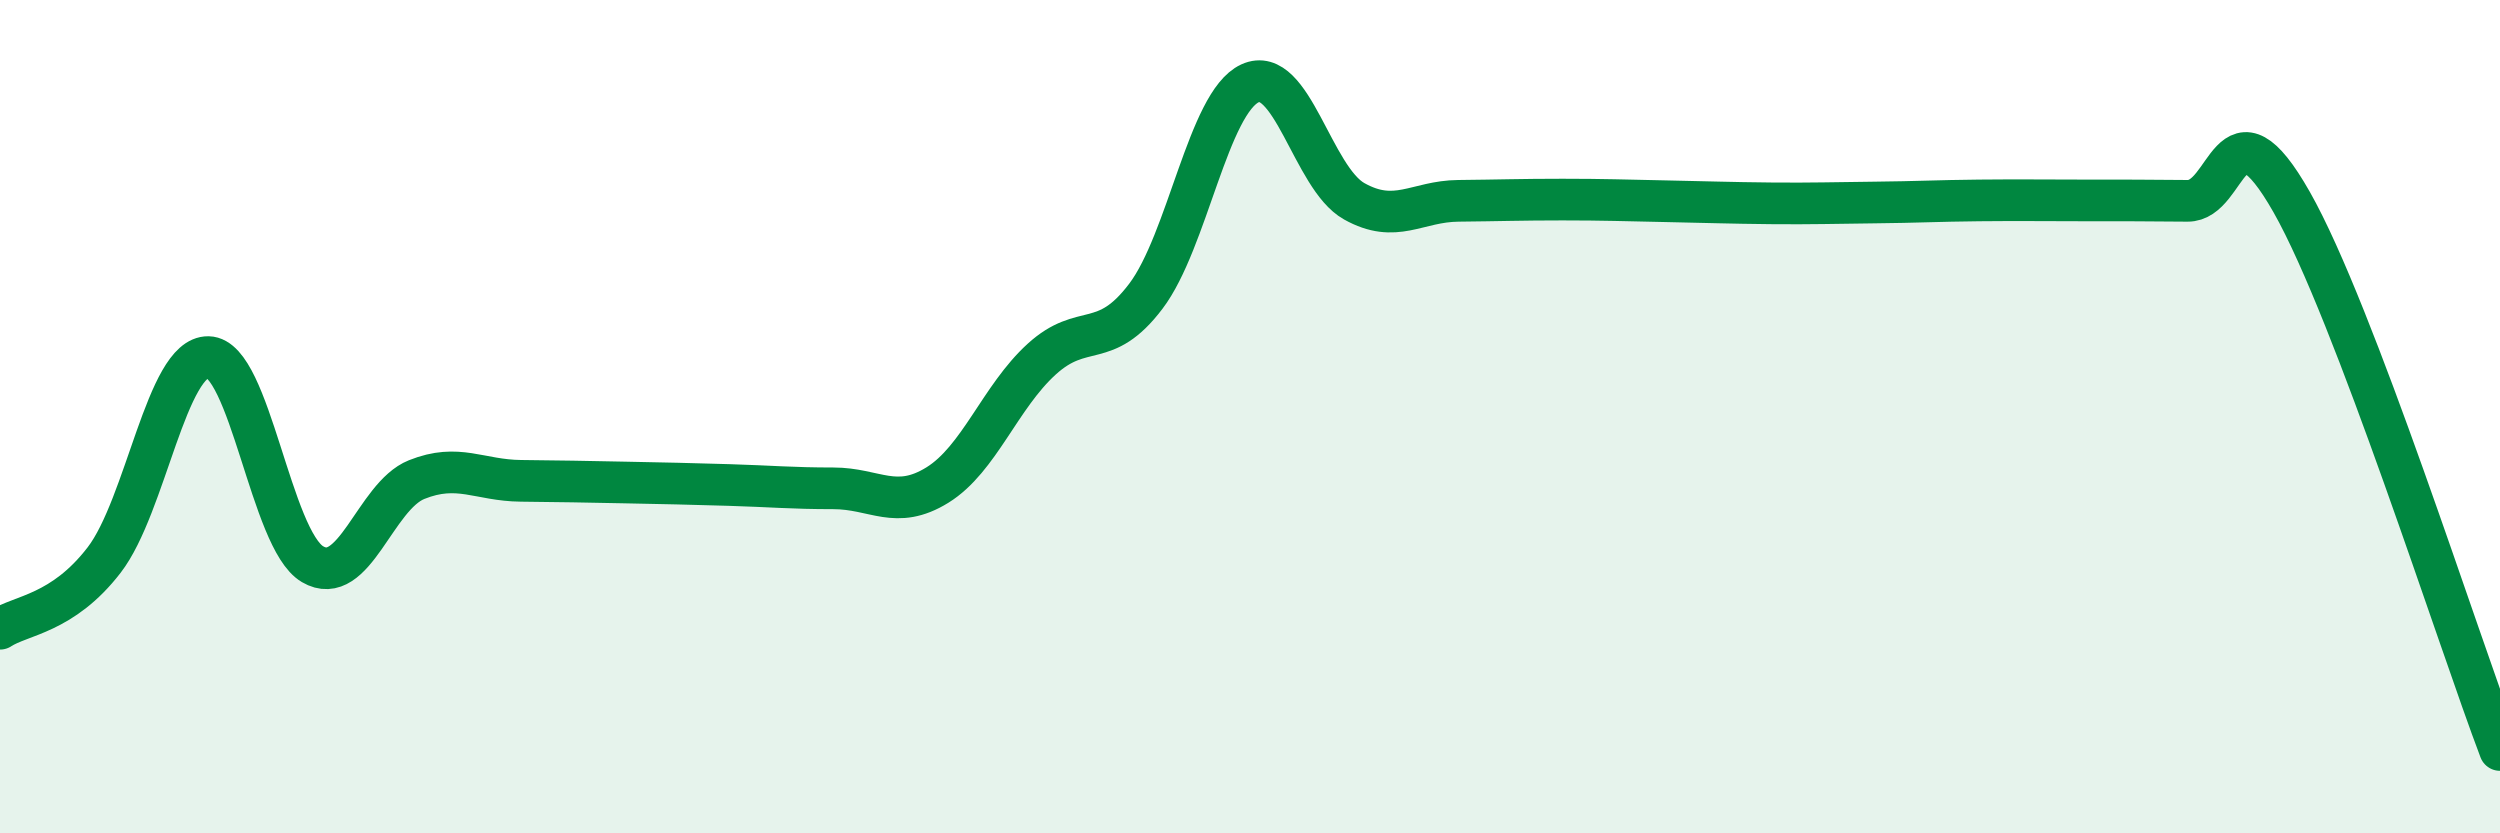
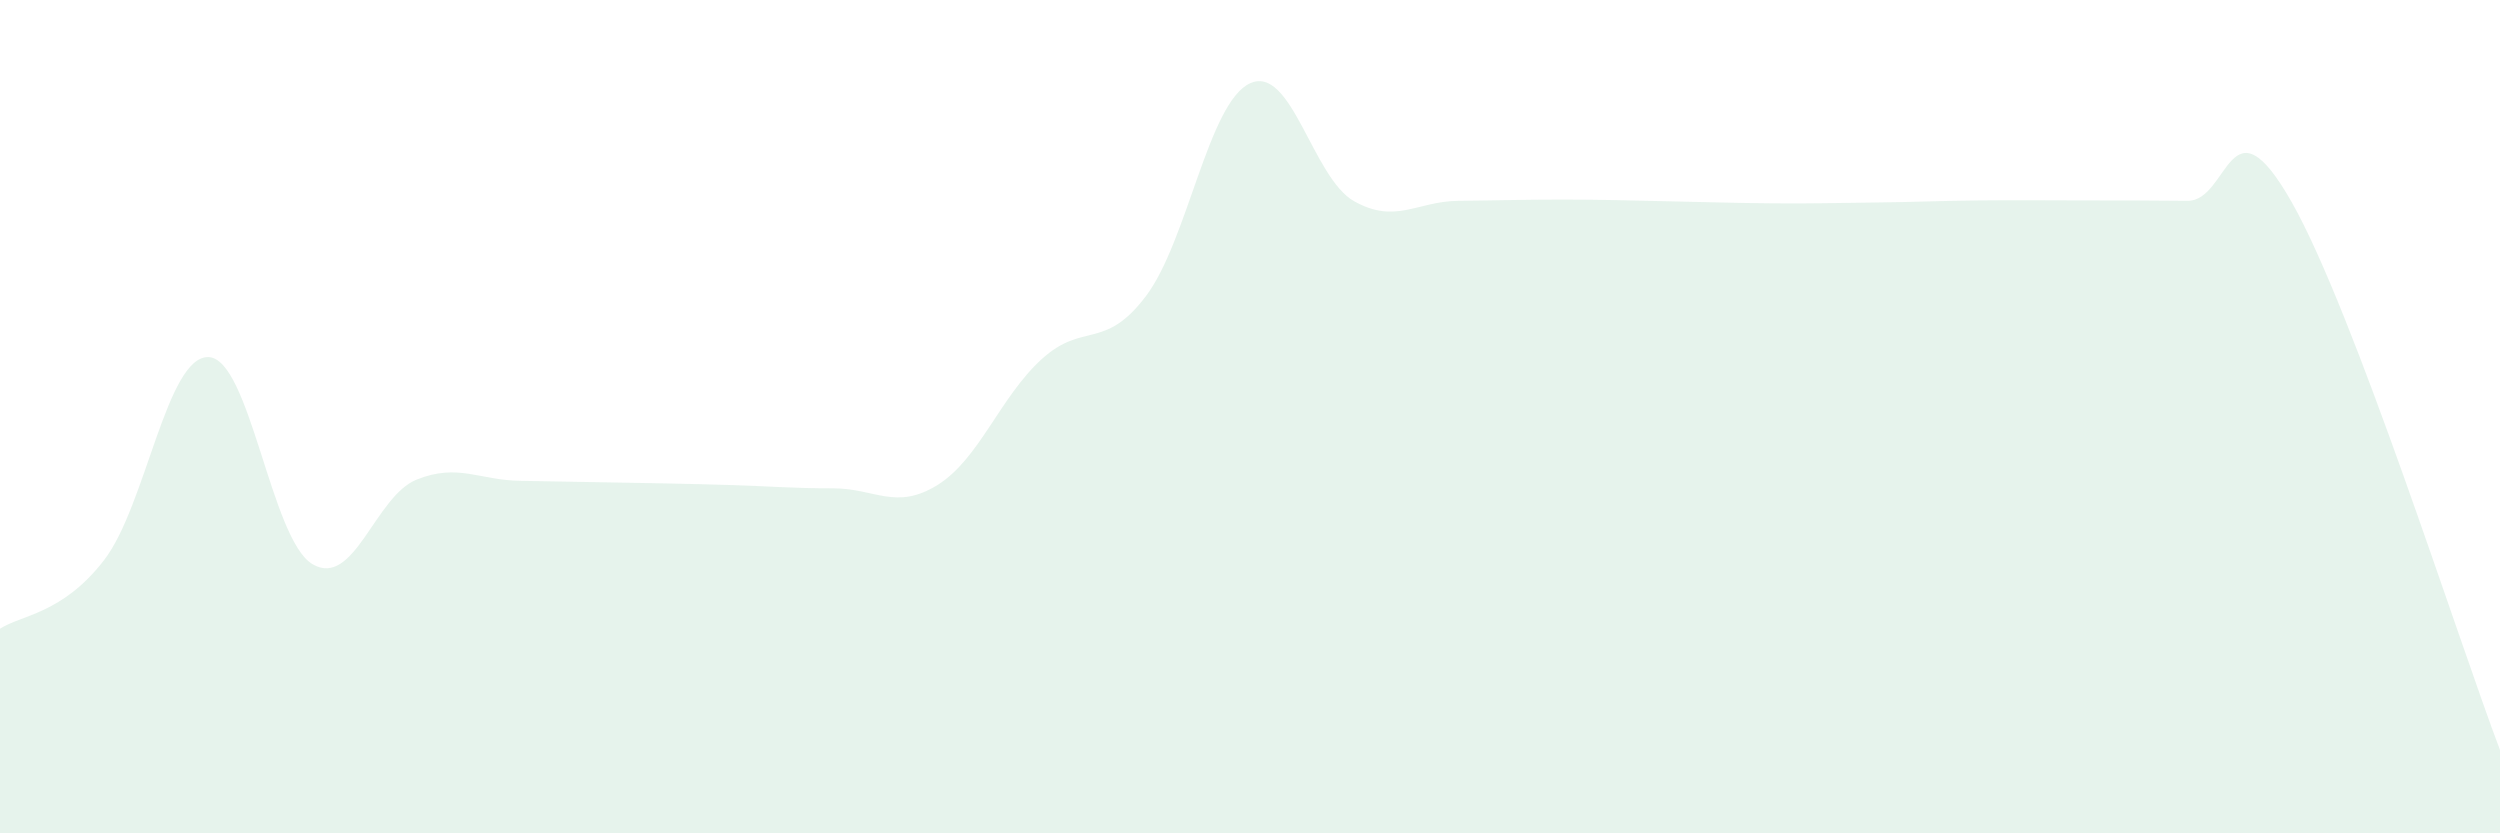
<svg xmlns="http://www.w3.org/2000/svg" width="60" height="20" viewBox="0 0 60 20">
-   <path d="M 0,15.09 C 0.5,14.76 1.5,14.74 2.5,13.44 C 3.5,12.14 4,8.55 5,8.57 C 6,8.59 6.5,12.95 7.5,13.54 C 8.5,14.13 9,11.91 10,11.51 C 11,11.11 11.5,11.53 12.5,11.54 C 13.5,11.55 14,11.56 15,11.58 C 16,11.6 16.5,11.61 17.5,11.64 C 18.5,11.67 19,11.72 20,11.72 C 21,11.72 21.5,12.26 22.5,11.64 C 23.5,11.02 24,9.53 25,8.62 C 26,7.71 26.5,8.43 27.5,7.11 C 28.5,5.79 29,2.46 30,2 C 31,1.54 31.5,4.27 32.5,4.83 C 33.5,5.39 34,4.83 35,4.82 C 36,4.81 36.5,4.79 37.5,4.79 C 38.5,4.79 39,4.81 40,4.83 C 41,4.85 41.5,4.87 42.5,4.88 C 43.5,4.89 44,4.87 45,4.86 C 46,4.85 46.5,4.82 47.5,4.81 C 48.5,4.8 49,4.81 50,4.81 C 51,4.81 51.5,4.81 52.5,4.82 C 53.5,4.83 53.5,2.21 55,4.85 C 56.5,7.49 59,15.37 60,18L60 20L0 20Z" fill="#008740" opacity="0.1" stroke-linecap="round" stroke-linejoin="round" />
-   <path d="M 0,15.09 C 0.5,14.76 1.5,14.74 2.5,13.44 C 3.5,12.14 4,8.55 5,8.57 C 6,8.59 6.5,12.95 7.5,13.54 C 8.5,14.13 9,11.91 10,11.51 C 11,11.11 11.5,11.53 12.5,11.54 C 13.5,11.55 14,11.56 15,11.58 C 16,11.6 16.5,11.61 17.5,11.64 C 18.5,11.67 19,11.72 20,11.72 C 21,11.72 21.5,12.26 22.5,11.64 C 23.5,11.02 24,9.53 25,8.62 C 26,7.71 26.5,8.43 27.5,7.11 C 28.5,5.79 29,2.46 30,2 C 31,1.54 31.5,4.27 32.5,4.83 C 33.5,5.39 34,4.83 35,4.82 C 36,4.81 36.5,4.79 37.5,4.79 C 38.5,4.79 39,4.81 40,4.83 C 41,4.85 41.5,4.87 42.5,4.88 C 43.5,4.89 44,4.87 45,4.86 C 46,4.85 46.5,4.82 47.5,4.81 C 48.5,4.8 49,4.81 50,4.81 C 51,4.81 51.5,4.81 52.5,4.82 C 53.5,4.83 53.5,2.21 55,4.85 C 56.5,7.49 59,15.37 60,18" stroke="#008740" stroke-width="1" fill="none" stroke-linecap="round" stroke-linejoin="round" />
+   <path d="M 0,15.09 C 0.5,14.76 1.5,14.74 2.5,13.44 C 3.5,12.14 4,8.55 5,8.57 C 6,8.59 6.5,12.95 7.5,13.54 C 8.5,14.13 9,11.91 10,11.51 C 11,11.11 11.5,11.53 12.5,11.54 C 16,11.6 16.5,11.61 17.5,11.64 C 18.5,11.67 19,11.72 20,11.72 C 21,11.72 21.5,12.26 22.5,11.64 C 23.5,11.02 24,9.53 25,8.62 C 26,7.71 26.5,8.43 27.5,7.11 C 28.5,5.79 29,2.46 30,2 C 31,1.54 31.5,4.27 32.5,4.83 C 33.5,5.39 34,4.83 35,4.82 C 36,4.81 36.5,4.79 37.5,4.79 C 38.5,4.79 39,4.81 40,4.83 C 41,4.85 41.5,4.87 42.5,4.88 C 43.5,4.89 44,4.87 45,4.86 C 46,4.85 46.5,4.82 47.5,4.81 C 48.5,4.8 49,4.81 50,4.81 C 51,4.81 51.5,4.81 52.5,4.82 C 53.5,4.83 53.5,2.21 55,4.85 C 56.5,7.49 59,15.37 60,18L60 20L0 20Z" fill="#008740" opacity="0.1" stroke-linecap="round" stroke-linejoin="round" />
</svg>